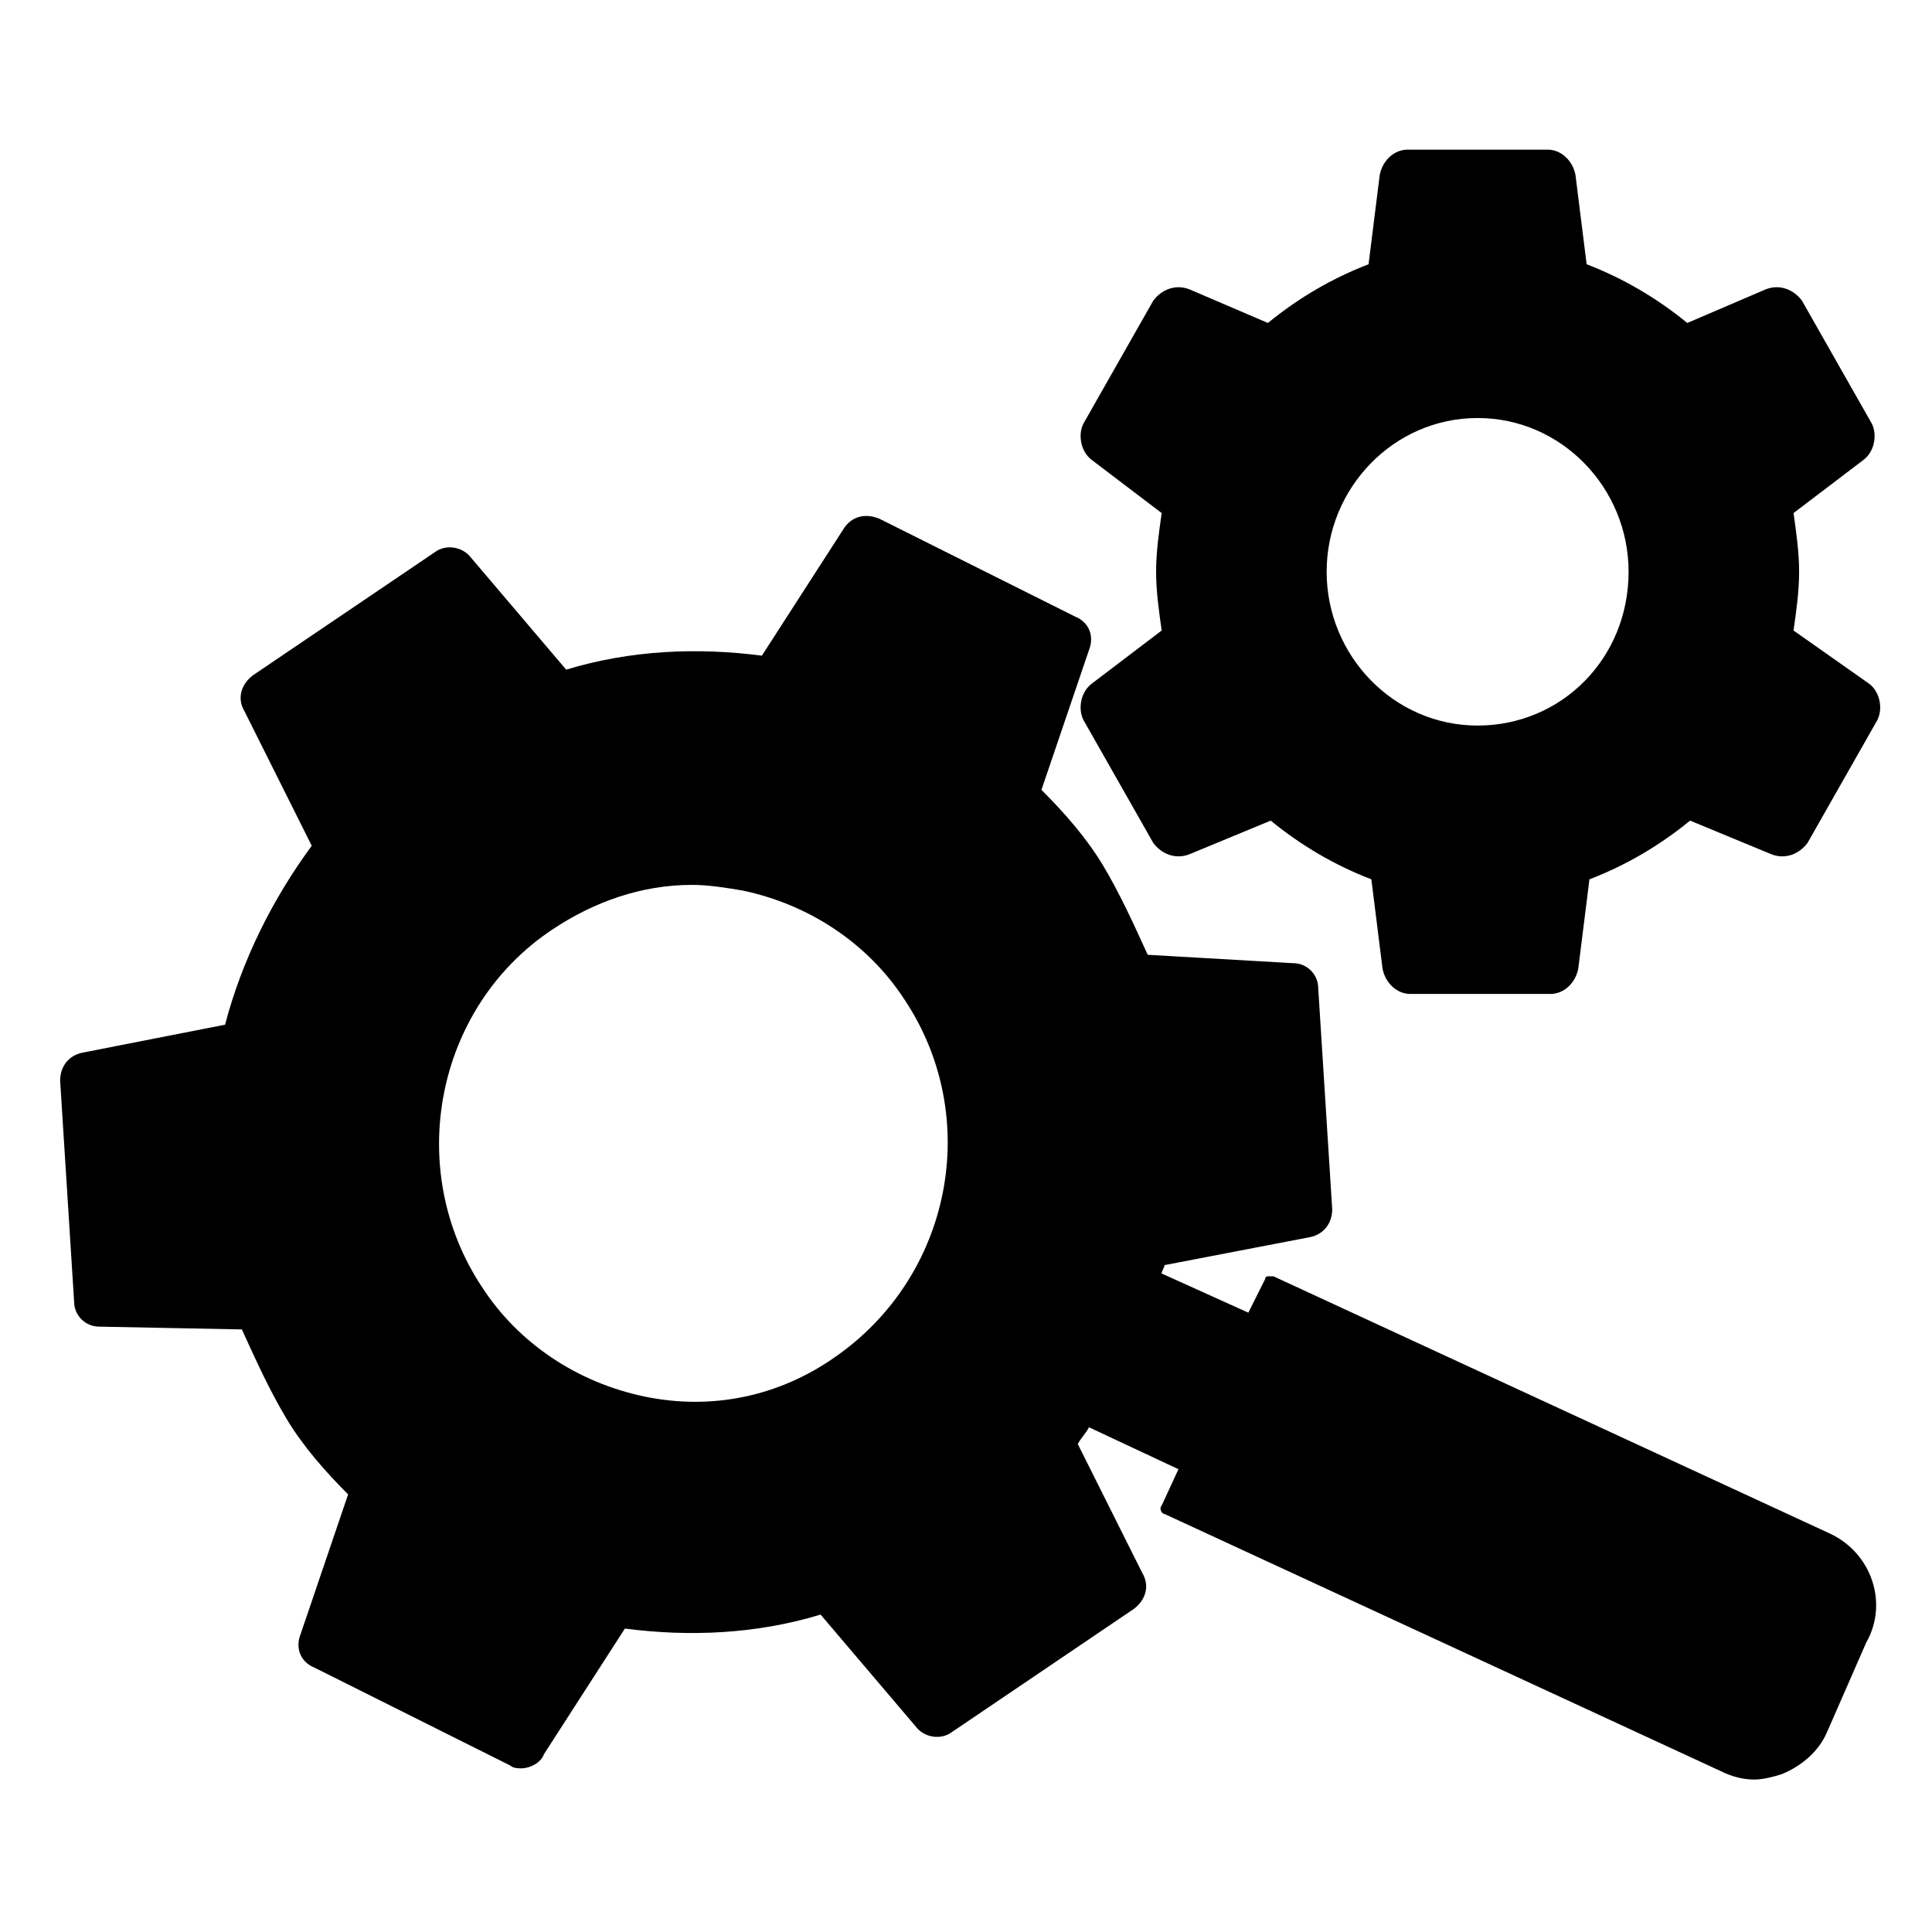
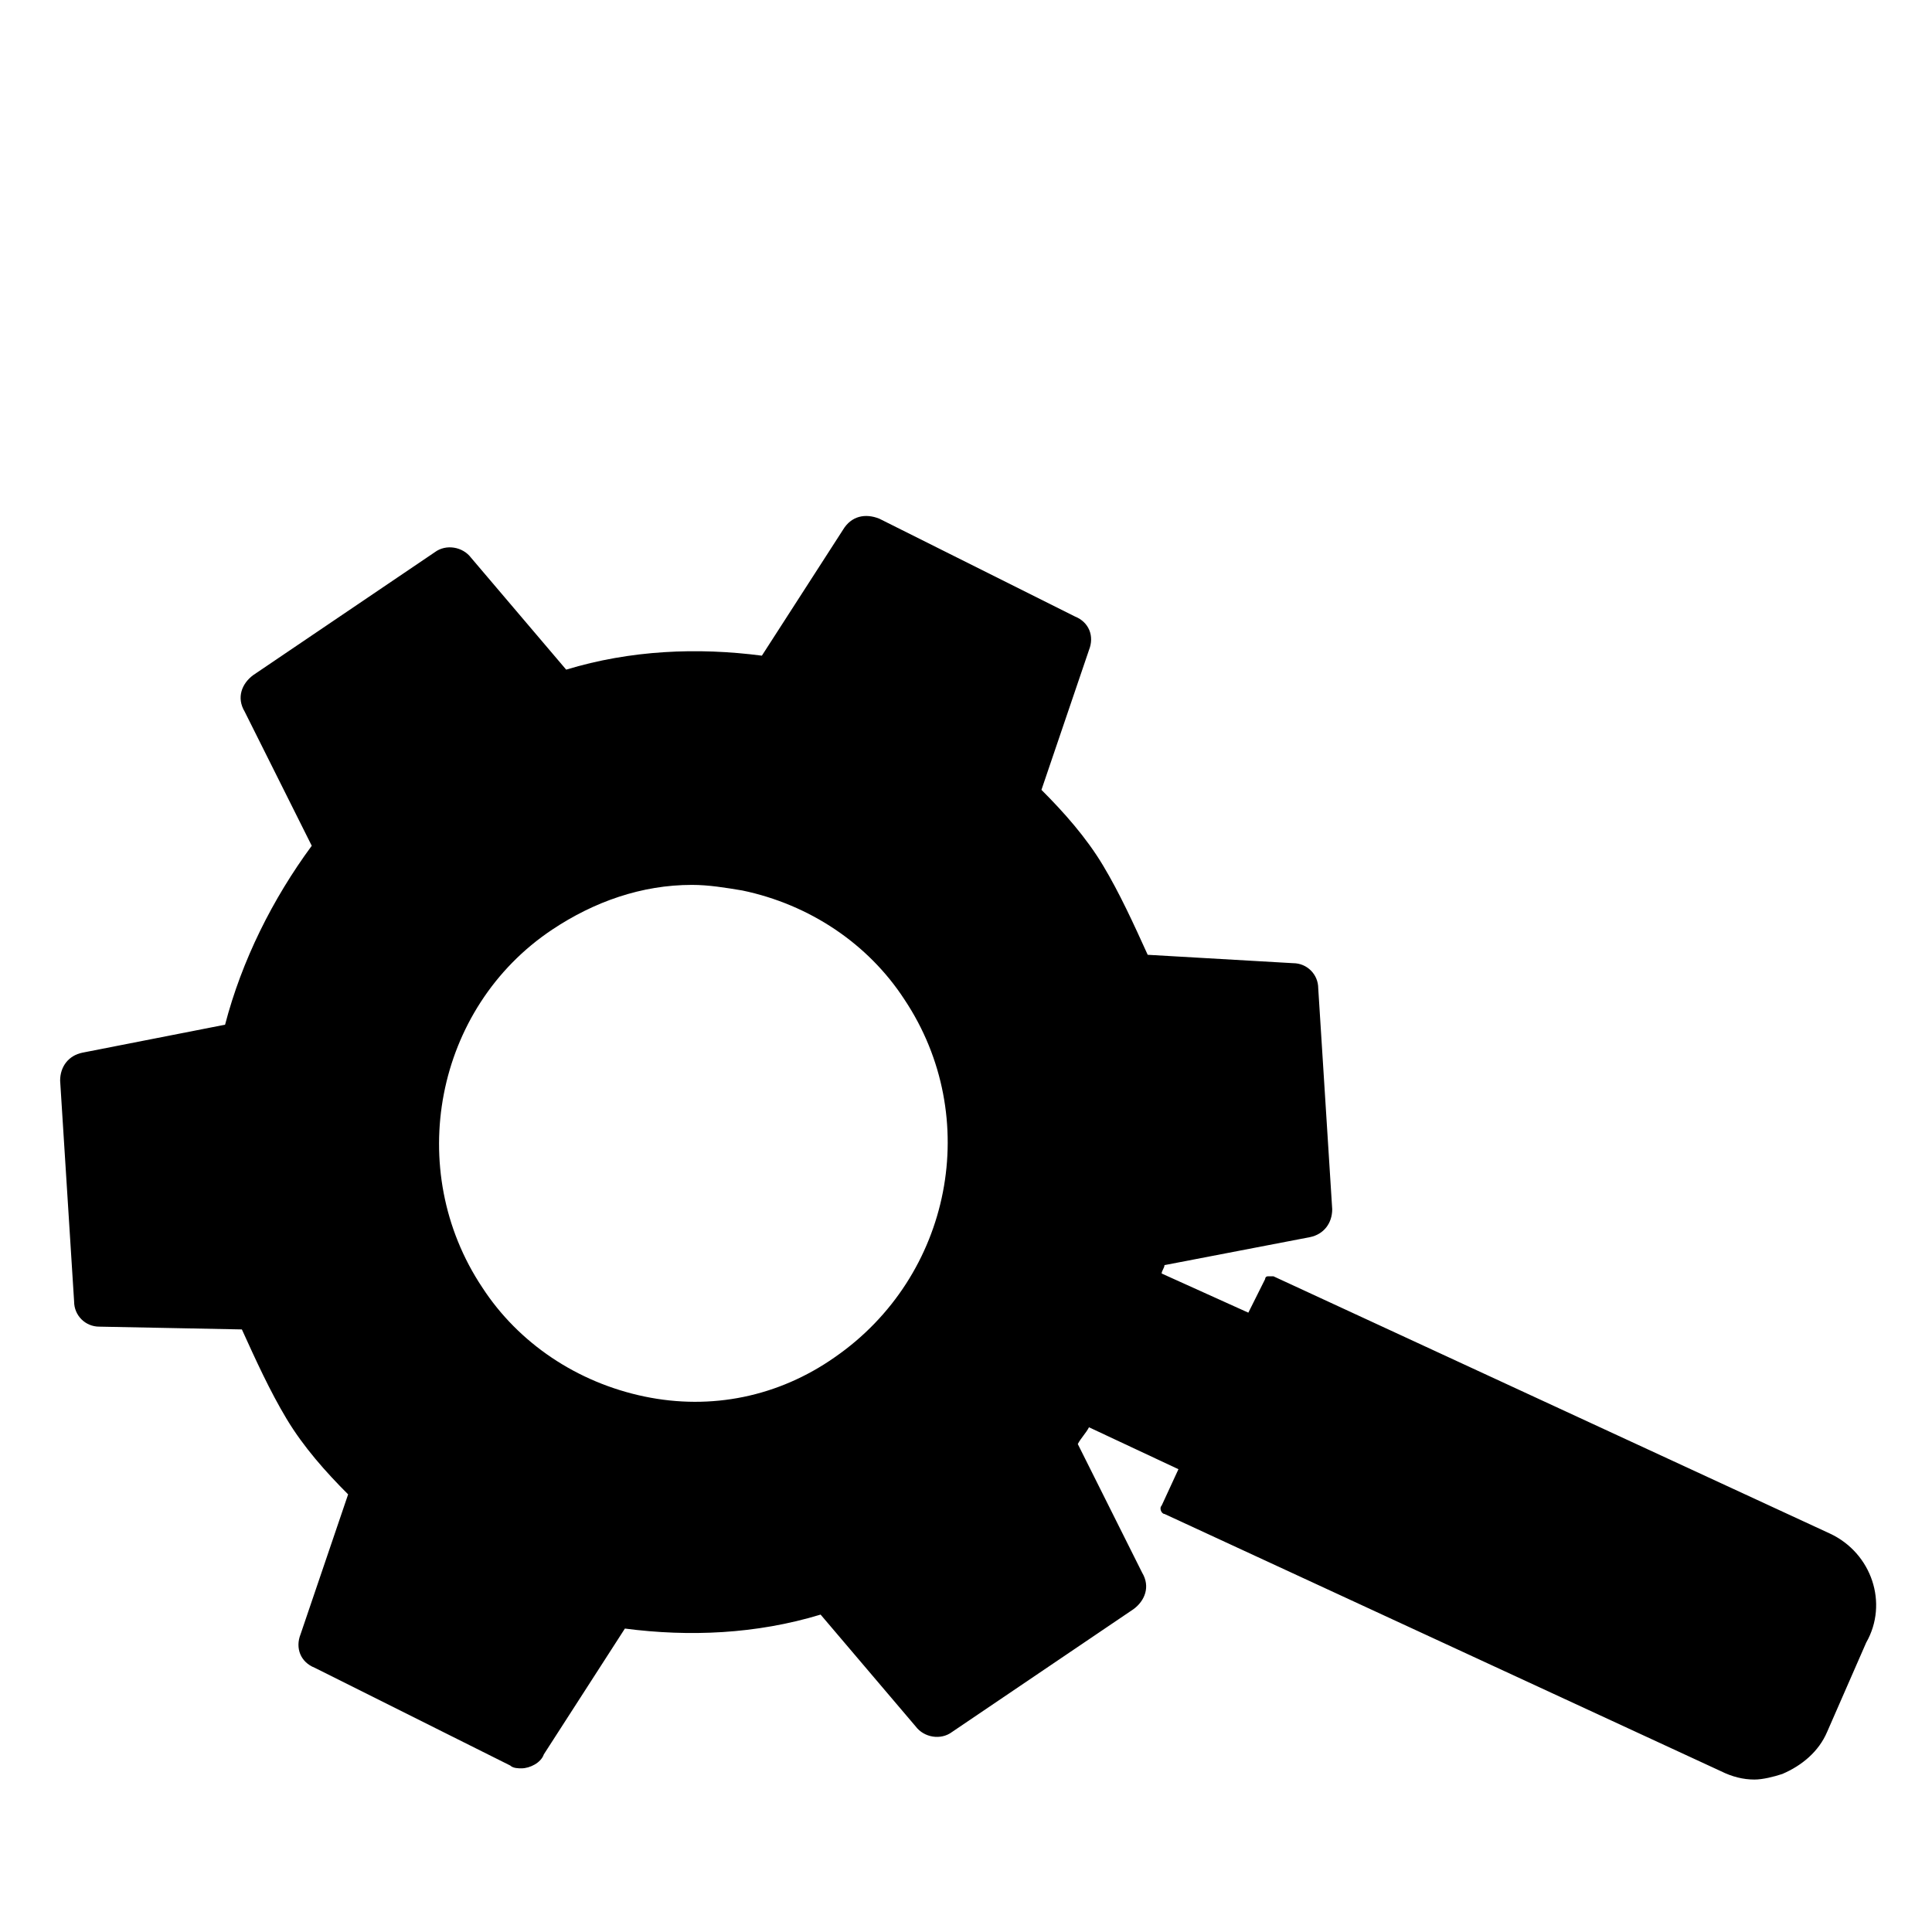
<svg xmlns="http://www.w3.org/2000/svg" fill="#000000" width="800px" height="800px" version="1.1" viewBox="144 144 512 512">
  <g>
-     <path d="m451.86 279.97c-0.742 5.188-1.48 10.371-1.48 15.559s0.742 10.371 1.48 15.559l-18.523 14.078c-2.965 2.223-3.703 6.668-2.223 9.633l18.523 32.598c2.223 2.965 5.926 4.445 9.633 2.965l21.484-8.891c8.148 6.668 17.039 11.855 26.672 15.559l2.965 23.707c0.742 3.703 3.703 6.668 7.41 6.668h37.043c3.703 0 6.668-2.965 7.41-6.668l2.965-23.707c9.633-3.703 18.523-8.891 26.672-15.559l21.484 8.891c3.703 1.48 7.41 0 9.633-2.965l18.523-32.598c1.48-2.965 0.742-7.41-2.223-9.633l-20.004-14.078c0.742-5.188 1.48-10.371 1.48-15.559s-0.742-10.371-1.48-15.559l18.523-14.078c2.965-2.223 3.703-6.668 2.223-9.633l-18.523-32.598c-2.223-2.965-5.926-4.445-9.633-2.965l-20.746 8.895c-8.148-6.668-17.039-11.855-26.672-15.559l-2.965-23.707c-0.742-3.703-3.703-6.668-7.41-6.668h-37.043c-3.703 0-6.668 2.965-7.41 6.668l-2.965 23.707c-9.633 3.703-18.523 8.891-26.672 15.559l-20.742-8.891c-3.703-1.48-7.41 0-9.633 2.965l-18.523 32.598c-1.48 2.965-0.742 7.41 2.223 9.633zm83.723-25.191c22.227 0 40.008 18.523 40.008 40.75 0 22.969-17.781 40.75-40.008 40.75-22.227 0-40.008-18.523-40.008-40.75s17.781-40.75 40.008-40.75z" />
    <path d="m628.93 550.4-147.44-68.164h-1.48c-0.742 0-0.742 0.742-0.742 0.742l-4.445 8.891-22.969-10.375c0-0.742 0.742-1.48 0.742-2.223l38.527-7.41c3.703-0.742 5.926-3.703 5.926-7.41l-3.703-58.531c0-3.703-2.965-6.668-6.668-6.668l-38.527-2.223c-3.703-8.148-7.41-16.301-11.855-23.707-4.445-7.41-10.371-14.078-16.301-20.004l12.594-37.043c1.48-3.703 0-7.41-3.703-8.891l-51.863-25.93c-3.703-1.48-7.41-0.742-9.633 2.965l-21.484 33.34c-17.039-2.223-34.82-1.48-51.863 3.703l-25.191-29.637c-2.223-2.965-6.668-3.703-9.633-1.48l-48.16 32.598c-2.965 2.223-4.445 5.926-2.223 9.633l17.781 35.562c-10.371 14.078-18.523 30.375-22.969 47.418l-37.785 7.41c-3.703 0.742-5.926 3.703-5.926 7.41l3.703 58.531c0 3.703 2.965 6.668 6.668 6.668l37.793 0.738c3.703 8.148 7.41 16.301 11.855 23.707 4.445 7.41 10.371 14.078 16.301 20.004l-12.594 37.043c-1.48 3.703 0 7.41 3.703 8.891l51.863 25.93c0.742 0.742 2.223 0.742 2.965 0.742 2.223 0 5.188-1.48 5.926-3.703l21.484-33.34c17.039 2.223 34.82 1.48 51.863-3.703l25.191 29.637c2.223 2.965 6.668 3.703 9.633 1.48l48.16-32.598c2.965-2.223 4.445-5.926 2.223-9.633l-17.047-34.082c0.742-1.48 2.223-2.965 2.965-4.445l23.707 11.113-4.445 9.633c-0.742 0.742 0 2.223 0.742 2.223l147.44 68.164c2.965 1.48 5.926 2.223 8.891 2.223 2.223 0 5.188-0.742 7.41-1.48 5.188-2.223 9.633-5.926 11.855-11.113l10.371-23.707c5.93-10.379 1.484-23.715-9.633-28.898zm-263.76-46.68c-14.816 10.371-32.598 14.078-50.383 10.371-17.781-3.703-33.34-14.078-42.973-28.895-20.746-31.117-12.594-74.09 18.523-94.836 11.113-7.41 23.707-11.855 37.043-11.855 4.445 0 8.891 0.742 13.336 1.48 17.781 3.703 33.34 14.078 42.973 28.895 20.75 31.125 12.598 73.355-18.52 94.84z" />
  </g>
</svg>